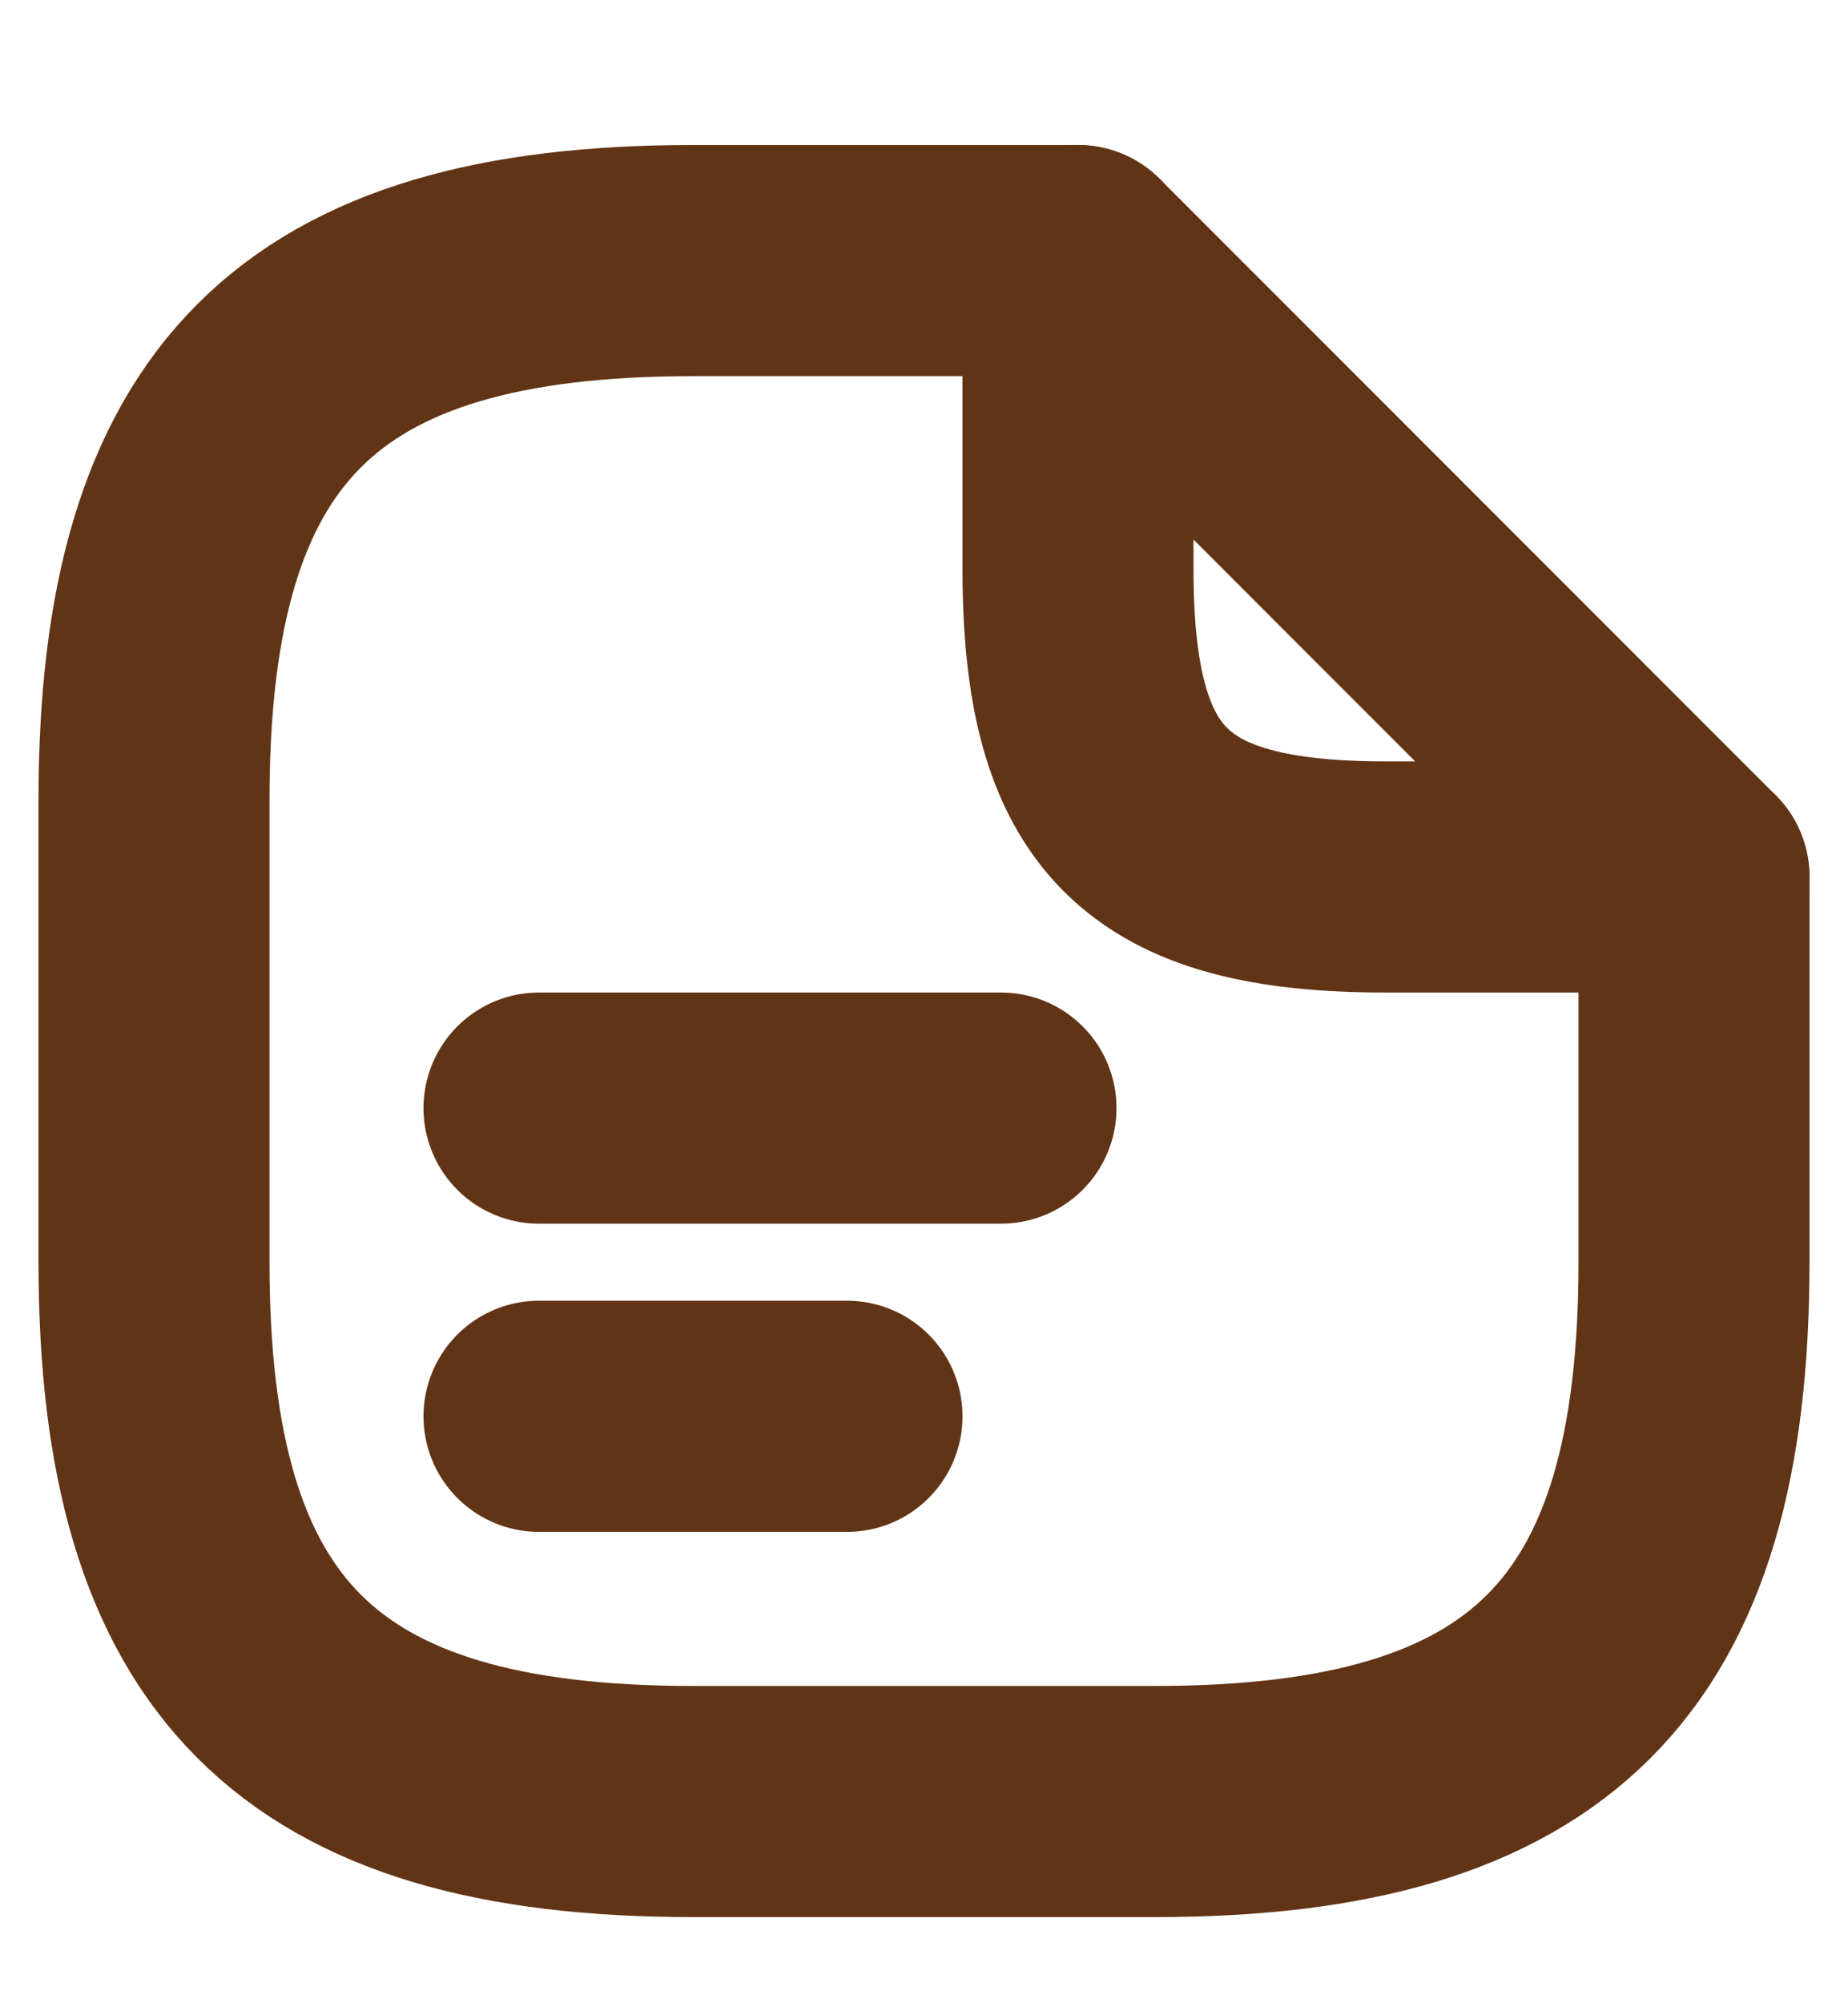
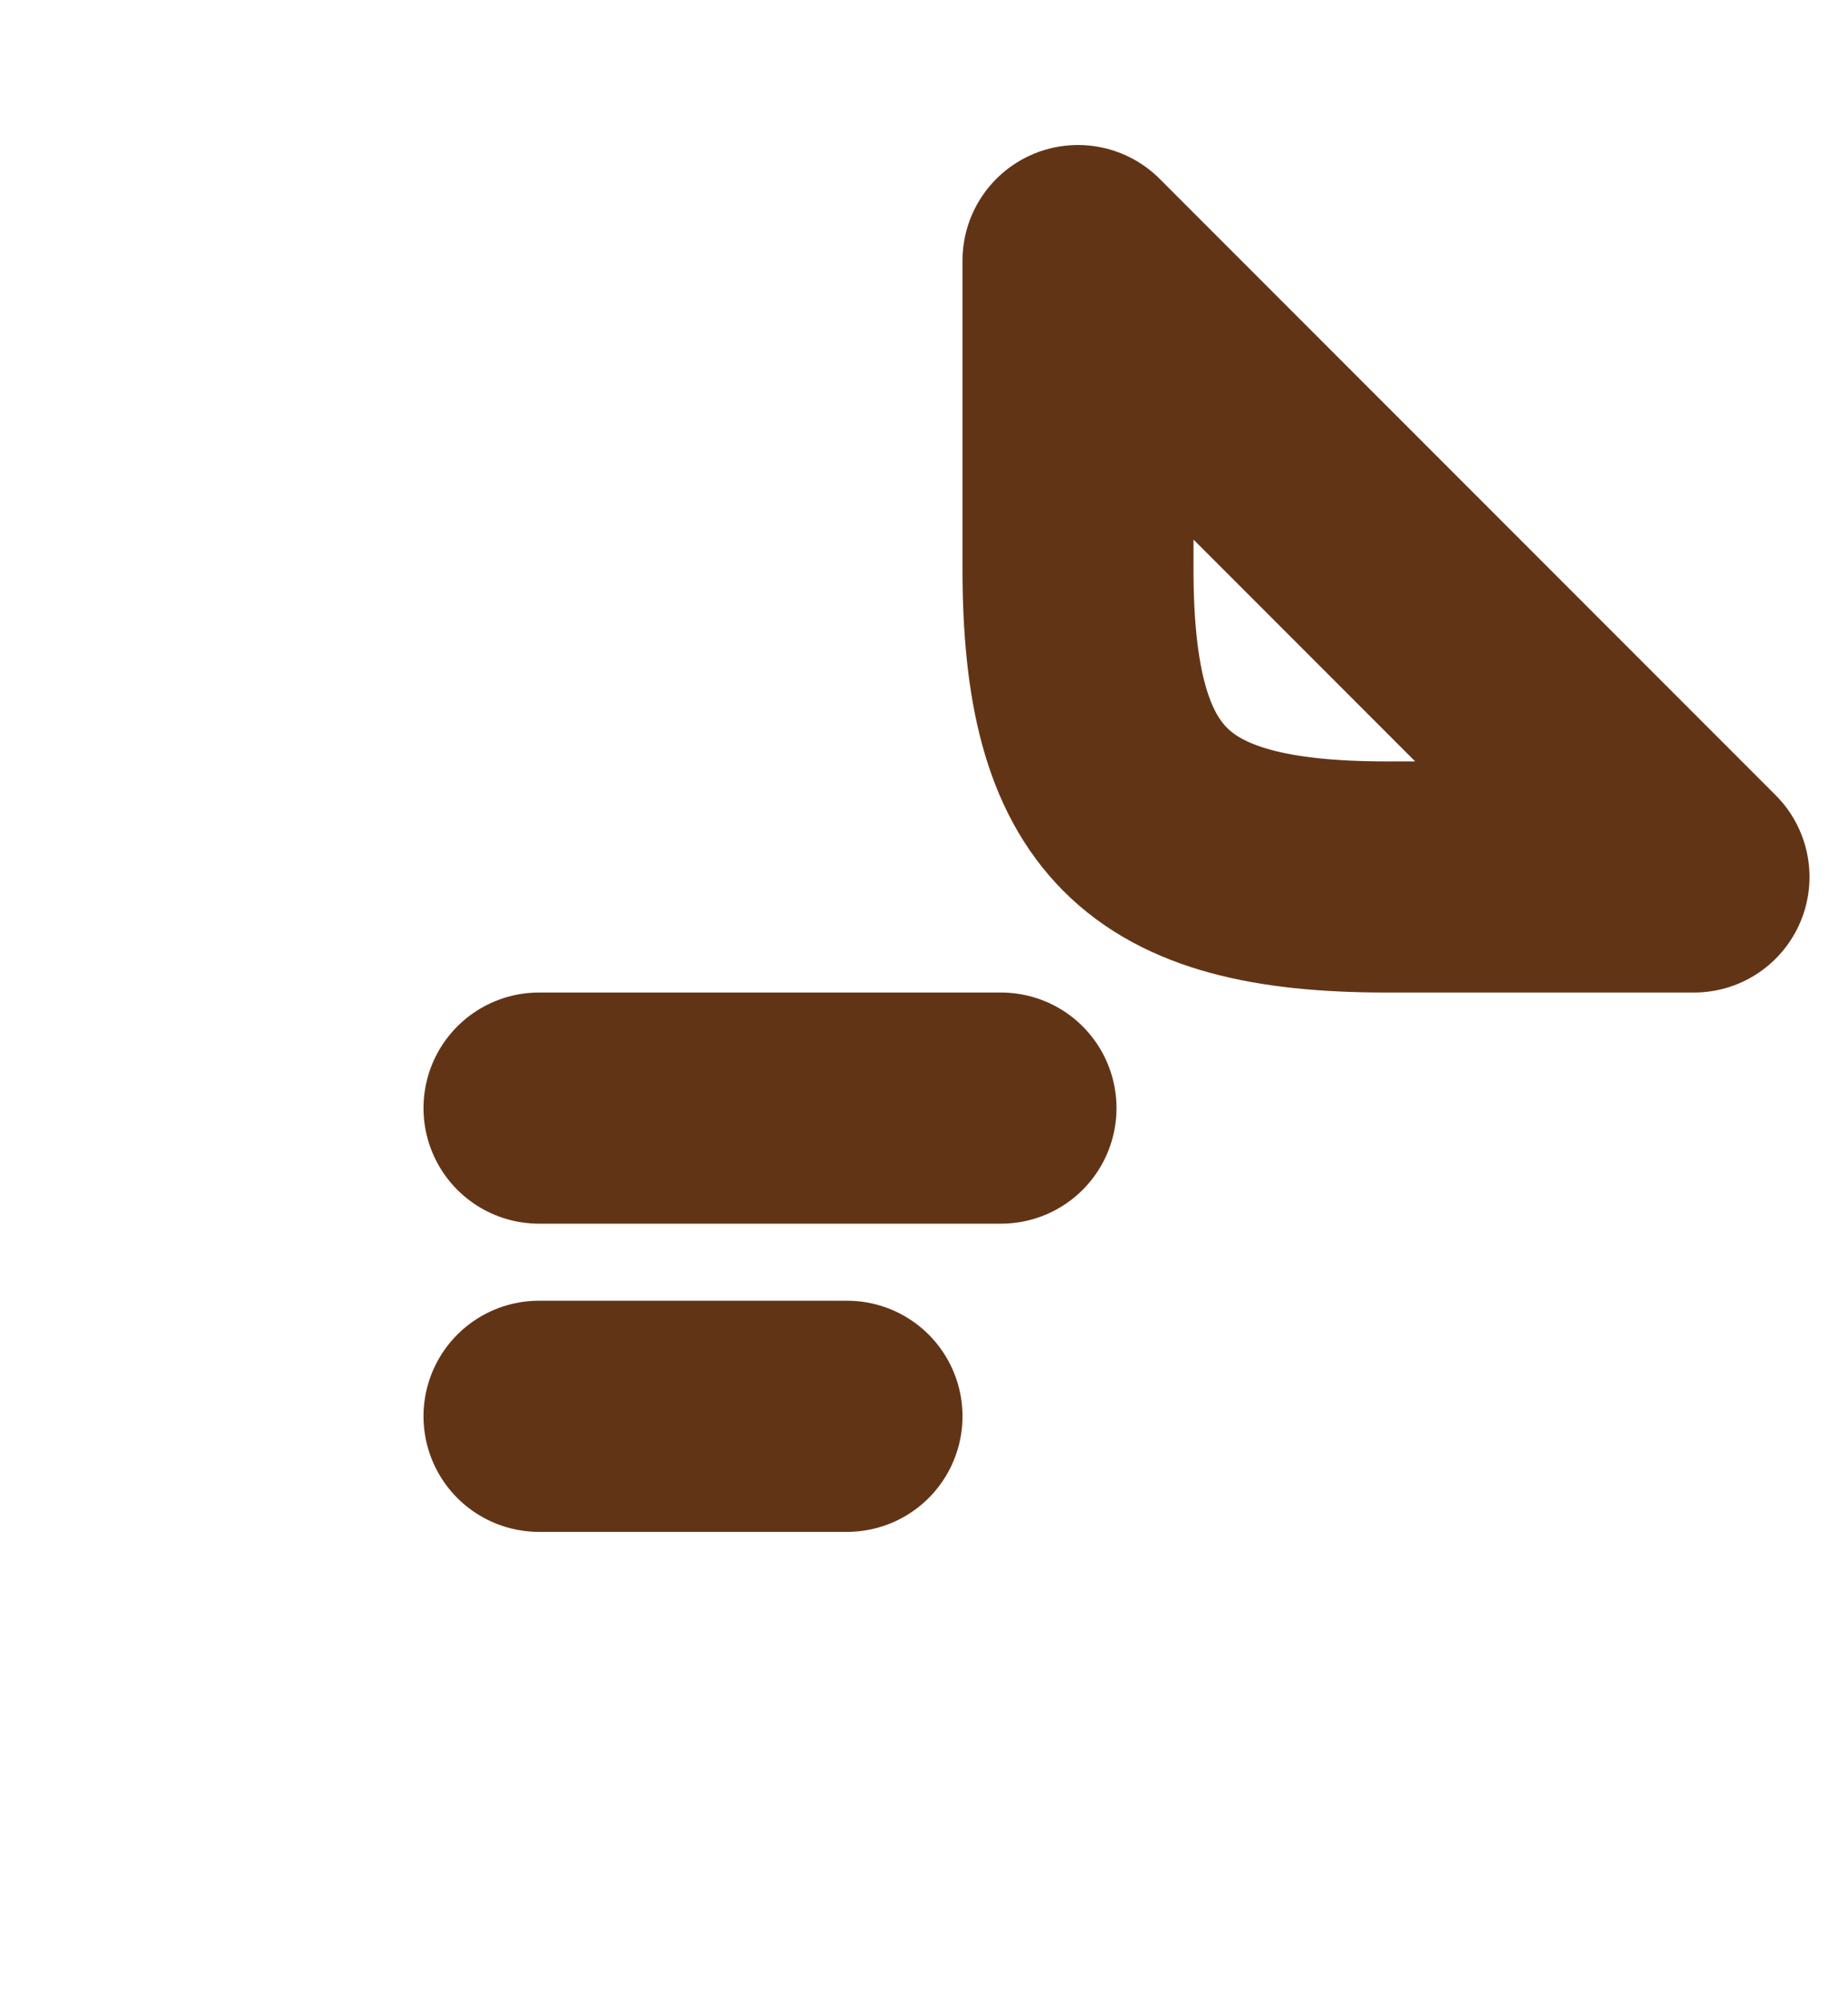
<svg xmlns="http://www.w3.org/2000/svg" width="12" height="13" viewBox="0 0 12 13" fill="none">
-   <path d="M11 5.691V8.191C11 10.691 10 11.691 7.5 11.691H4.5C2 11.691 1 10.691 1 8.191V5.191C1 2.691 2 1.691 4.5 1.691H7" stroke="#623416" stroke-width="1.5" stroke-linecap="round" stroke-linejoin="round" />
  <path d="M11 5.691H9C7.5 5.691 7 5.191 7 3.691V1.691L11 5.691Z" stroke="#623416" stroke-width="1.5" stroke-linecap="round" stroke-linejoin="round" />
  <path d="M3.5 7.191H6.5" stroke="#623416" stroke-width="1.5" stroke-linecap="round" stroke-linejoin="round" />
  <path d="M3.5 9.191H5.5" stroke="#623416" stroke-width="1.5" stroke-linecap="round" stroke-linejoin="round" />
</svg>